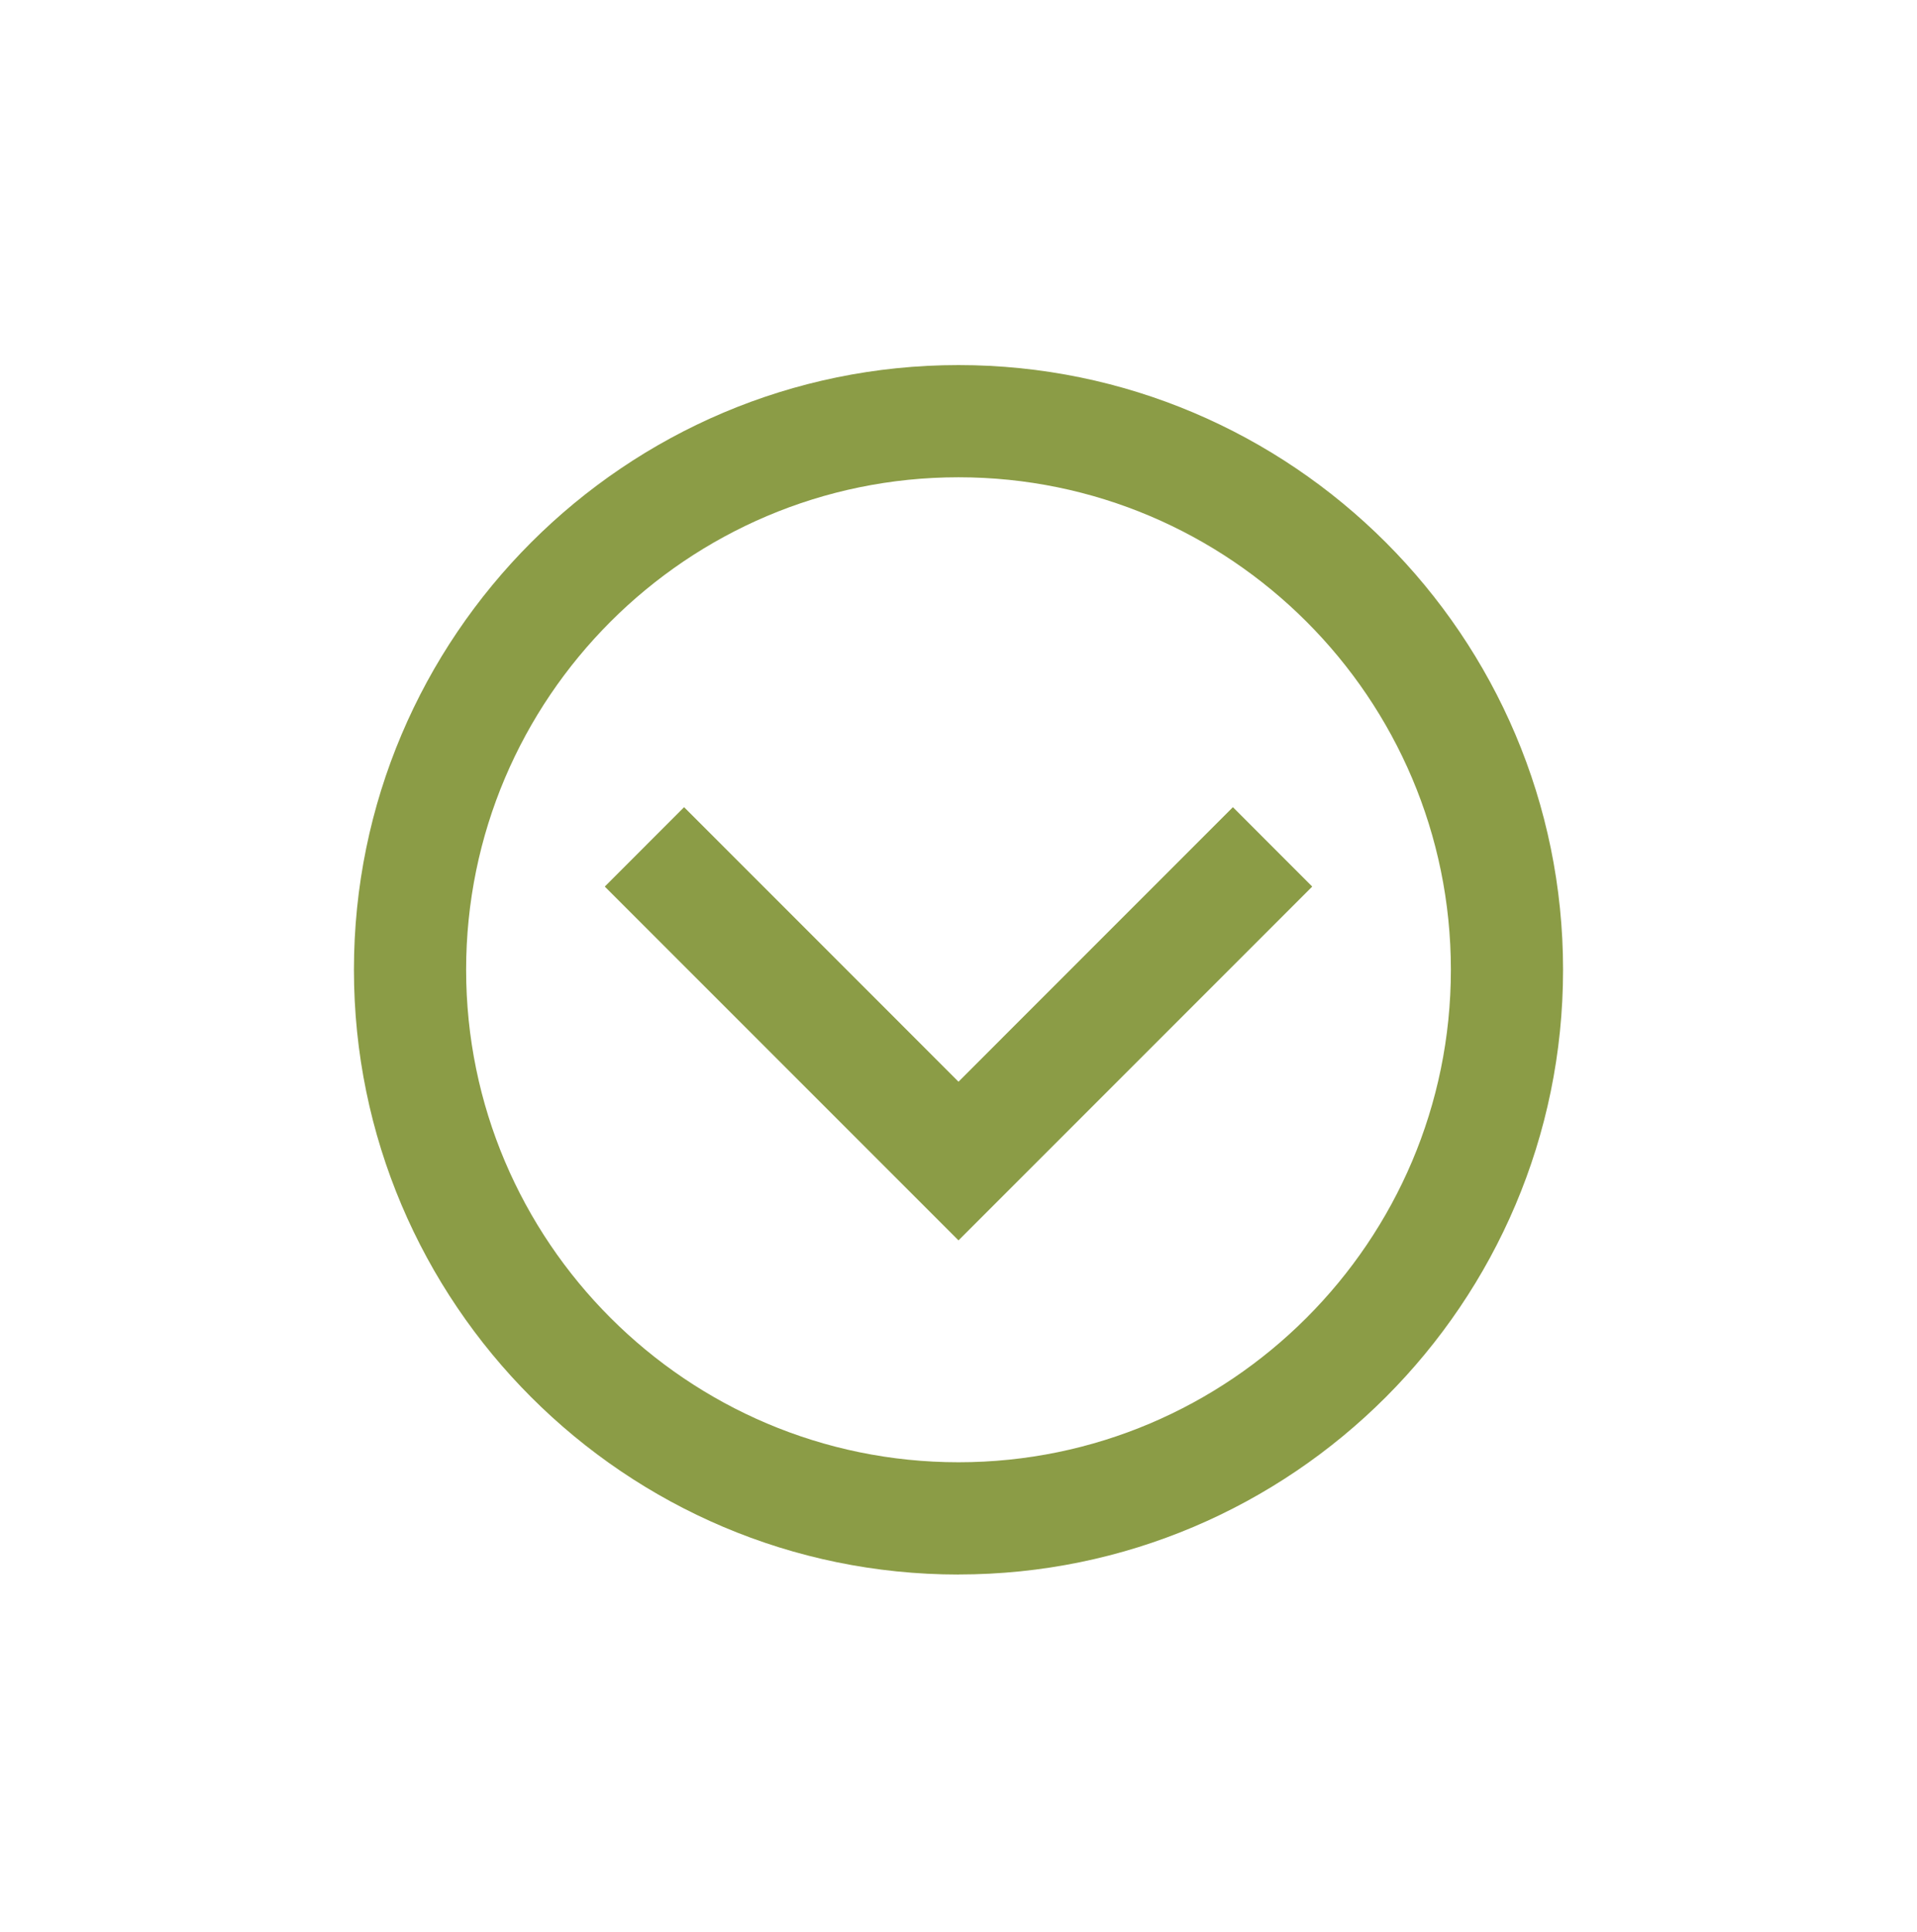
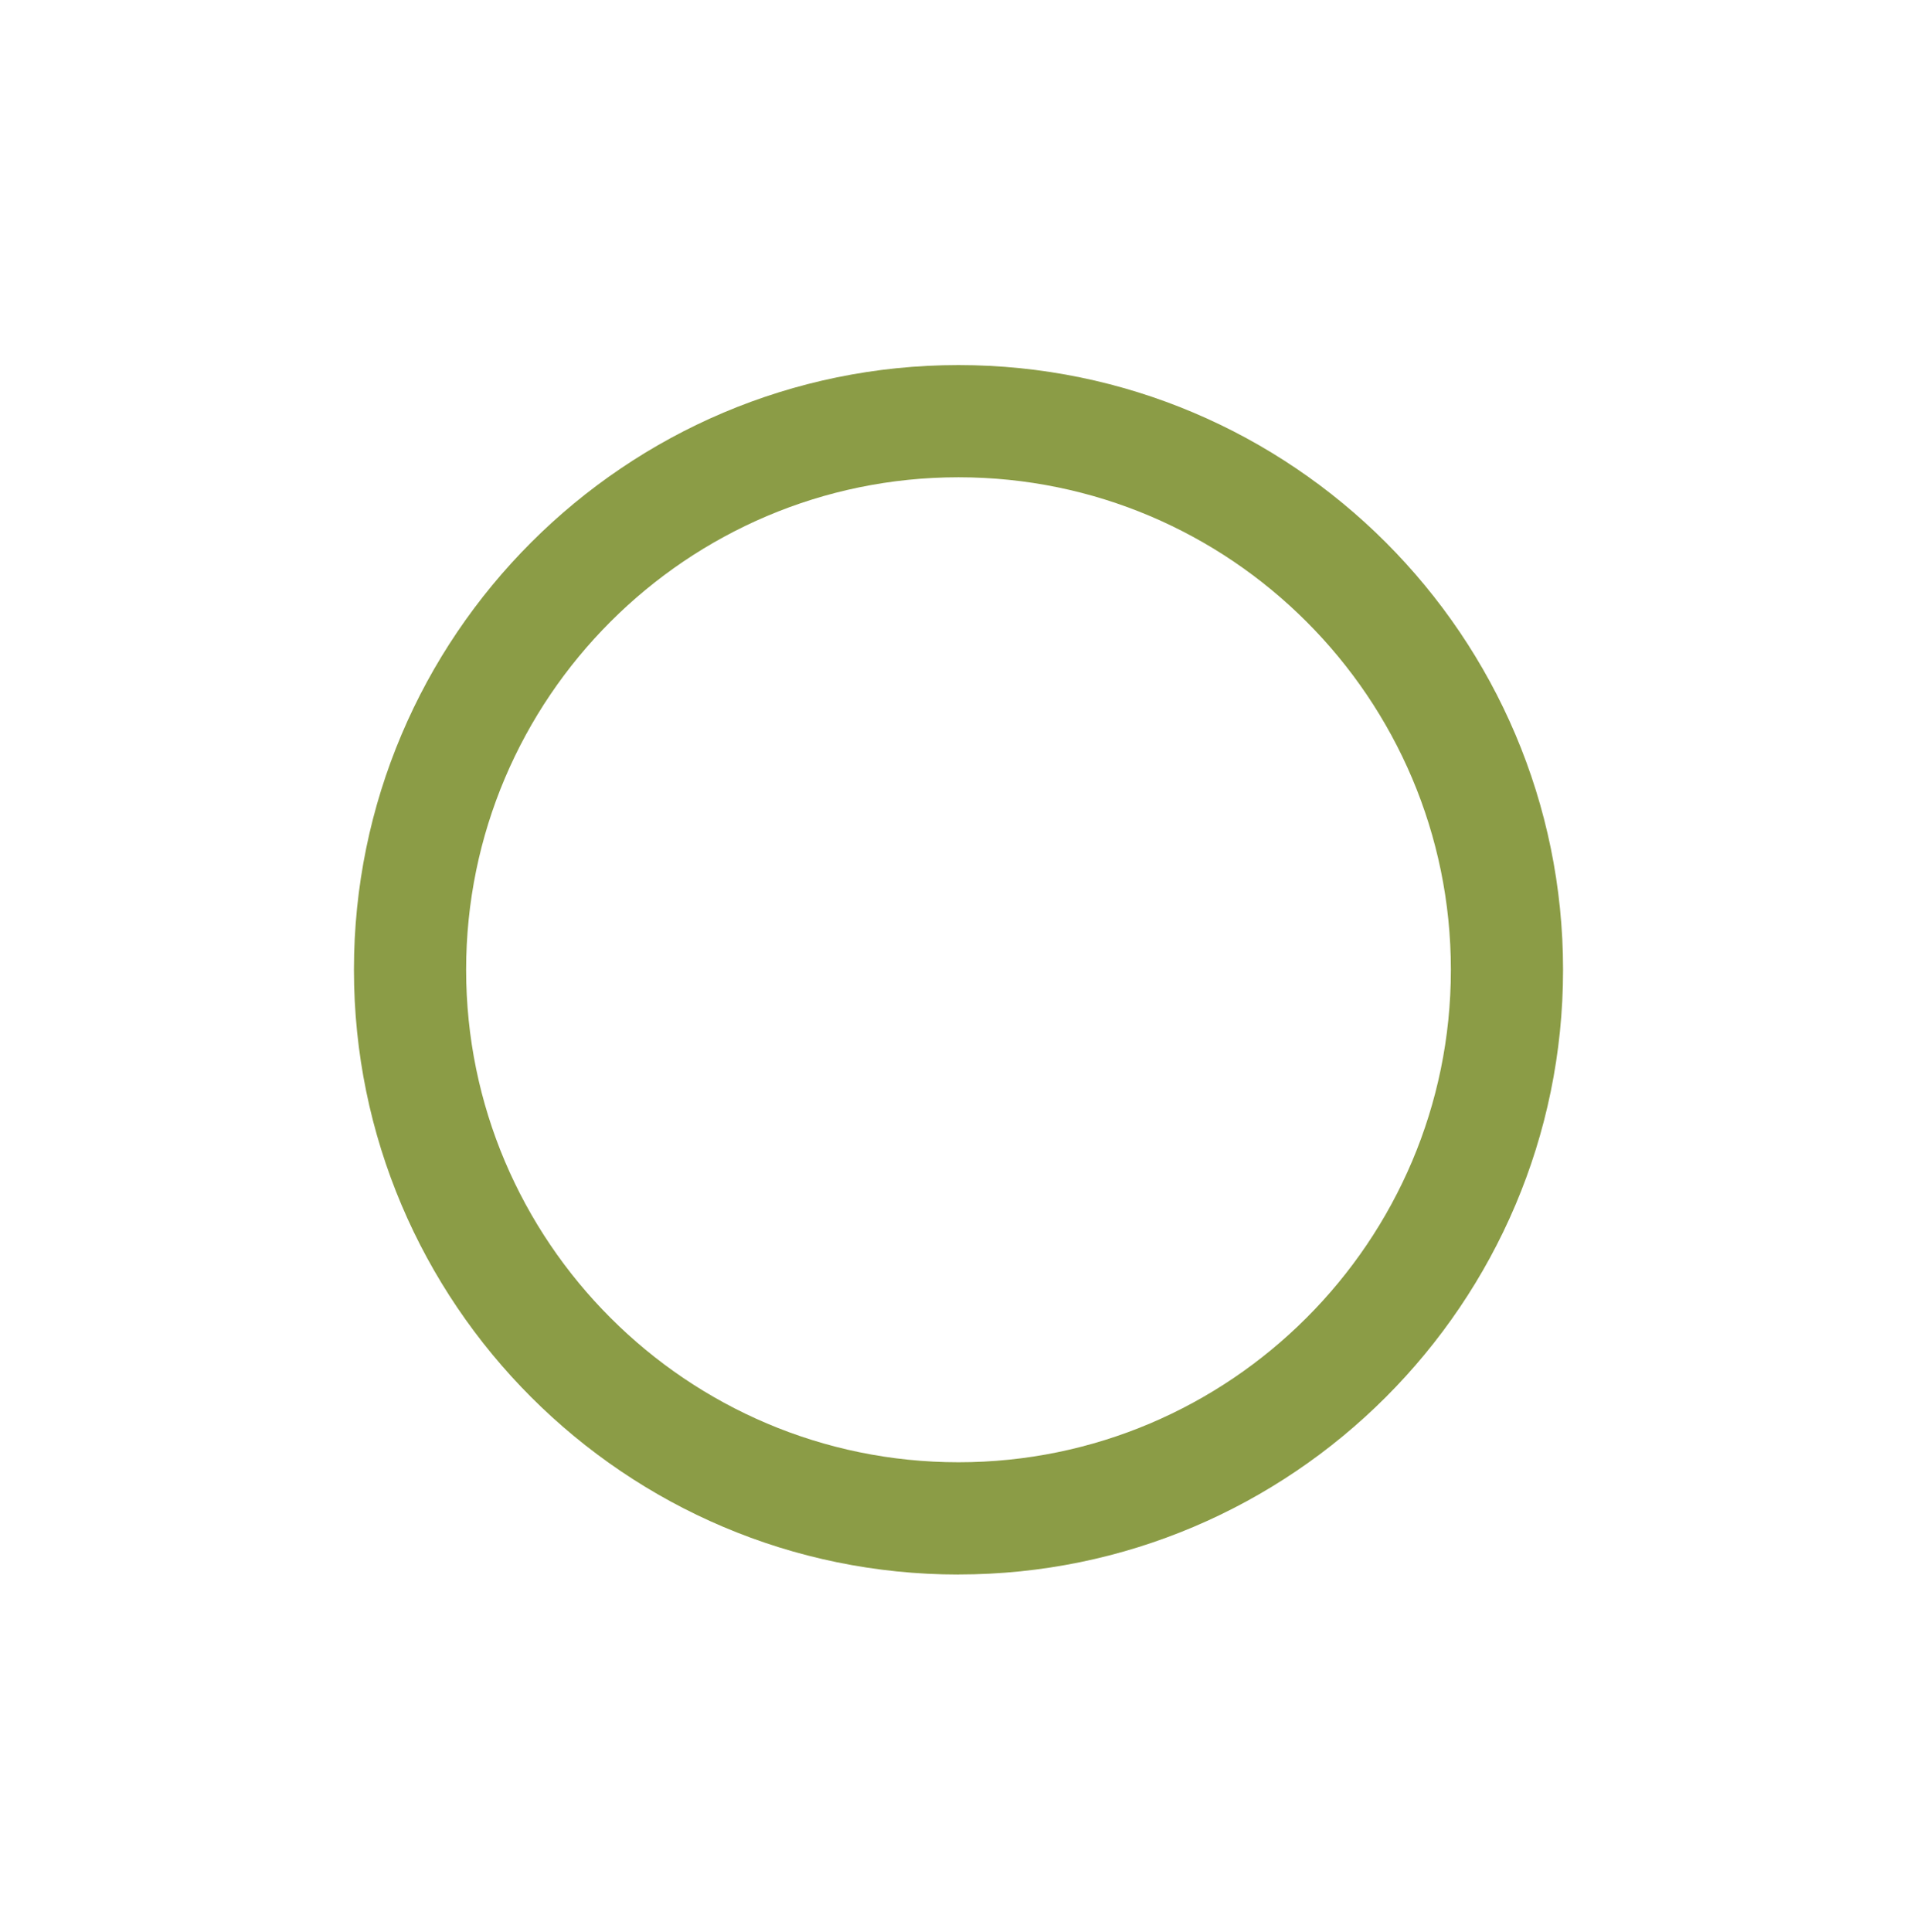
<svg xmlns="http://www.w3.org/2000/svg" fill="none" viewBox="0 0 130 131" height="131" width="130">
-   <path fill="#8B9C46" d="M65 84.096L41.013 60.109L46.391 54.726L65 73.338L83.608 54.726L88.987 60.109L65 84.096Z" />
-   <path fill="#8B9C46" d="M65 106.752C42.394 106.752 24.002 88.36 24.002 65.75C24.002 43.14 42.394 24.752 65 24.752C87.606 24.752 105.998 43.143 105.998 65.75C105.998 88.356 87.606 106.748 65 106.748V106.752ZM65 32.359C46.589 32.359 31.61 47.339 31.61 65.75C31.61 84.16 46.589 99.14 65 99.14C83.411 99.14 98.39 84.16 98.39 65.75C98.39 47.339 83.415 32.359 65 32.359Z" />
+   <path fill="#8B9C46" d="M65 106.752C42.394 106.752 24.002 88.36 24.002 65.75C24.002 43.14 42.394 24.752 65 24.752C87.606 24.752 105.998 43.143 105.998 65.75C105.998 88.356 87.606 106.748 65 106.748V106.752ZM65 32.359C46.589 32.359 31.61 47.339 31.61 65.75C31.61 84.16 46.589 99.14 65 99.14C83.411 99.14 98.39 84.16 98.39 65.75C98.39 47.339 83.415 32.359 65 32.359" />
</svg>